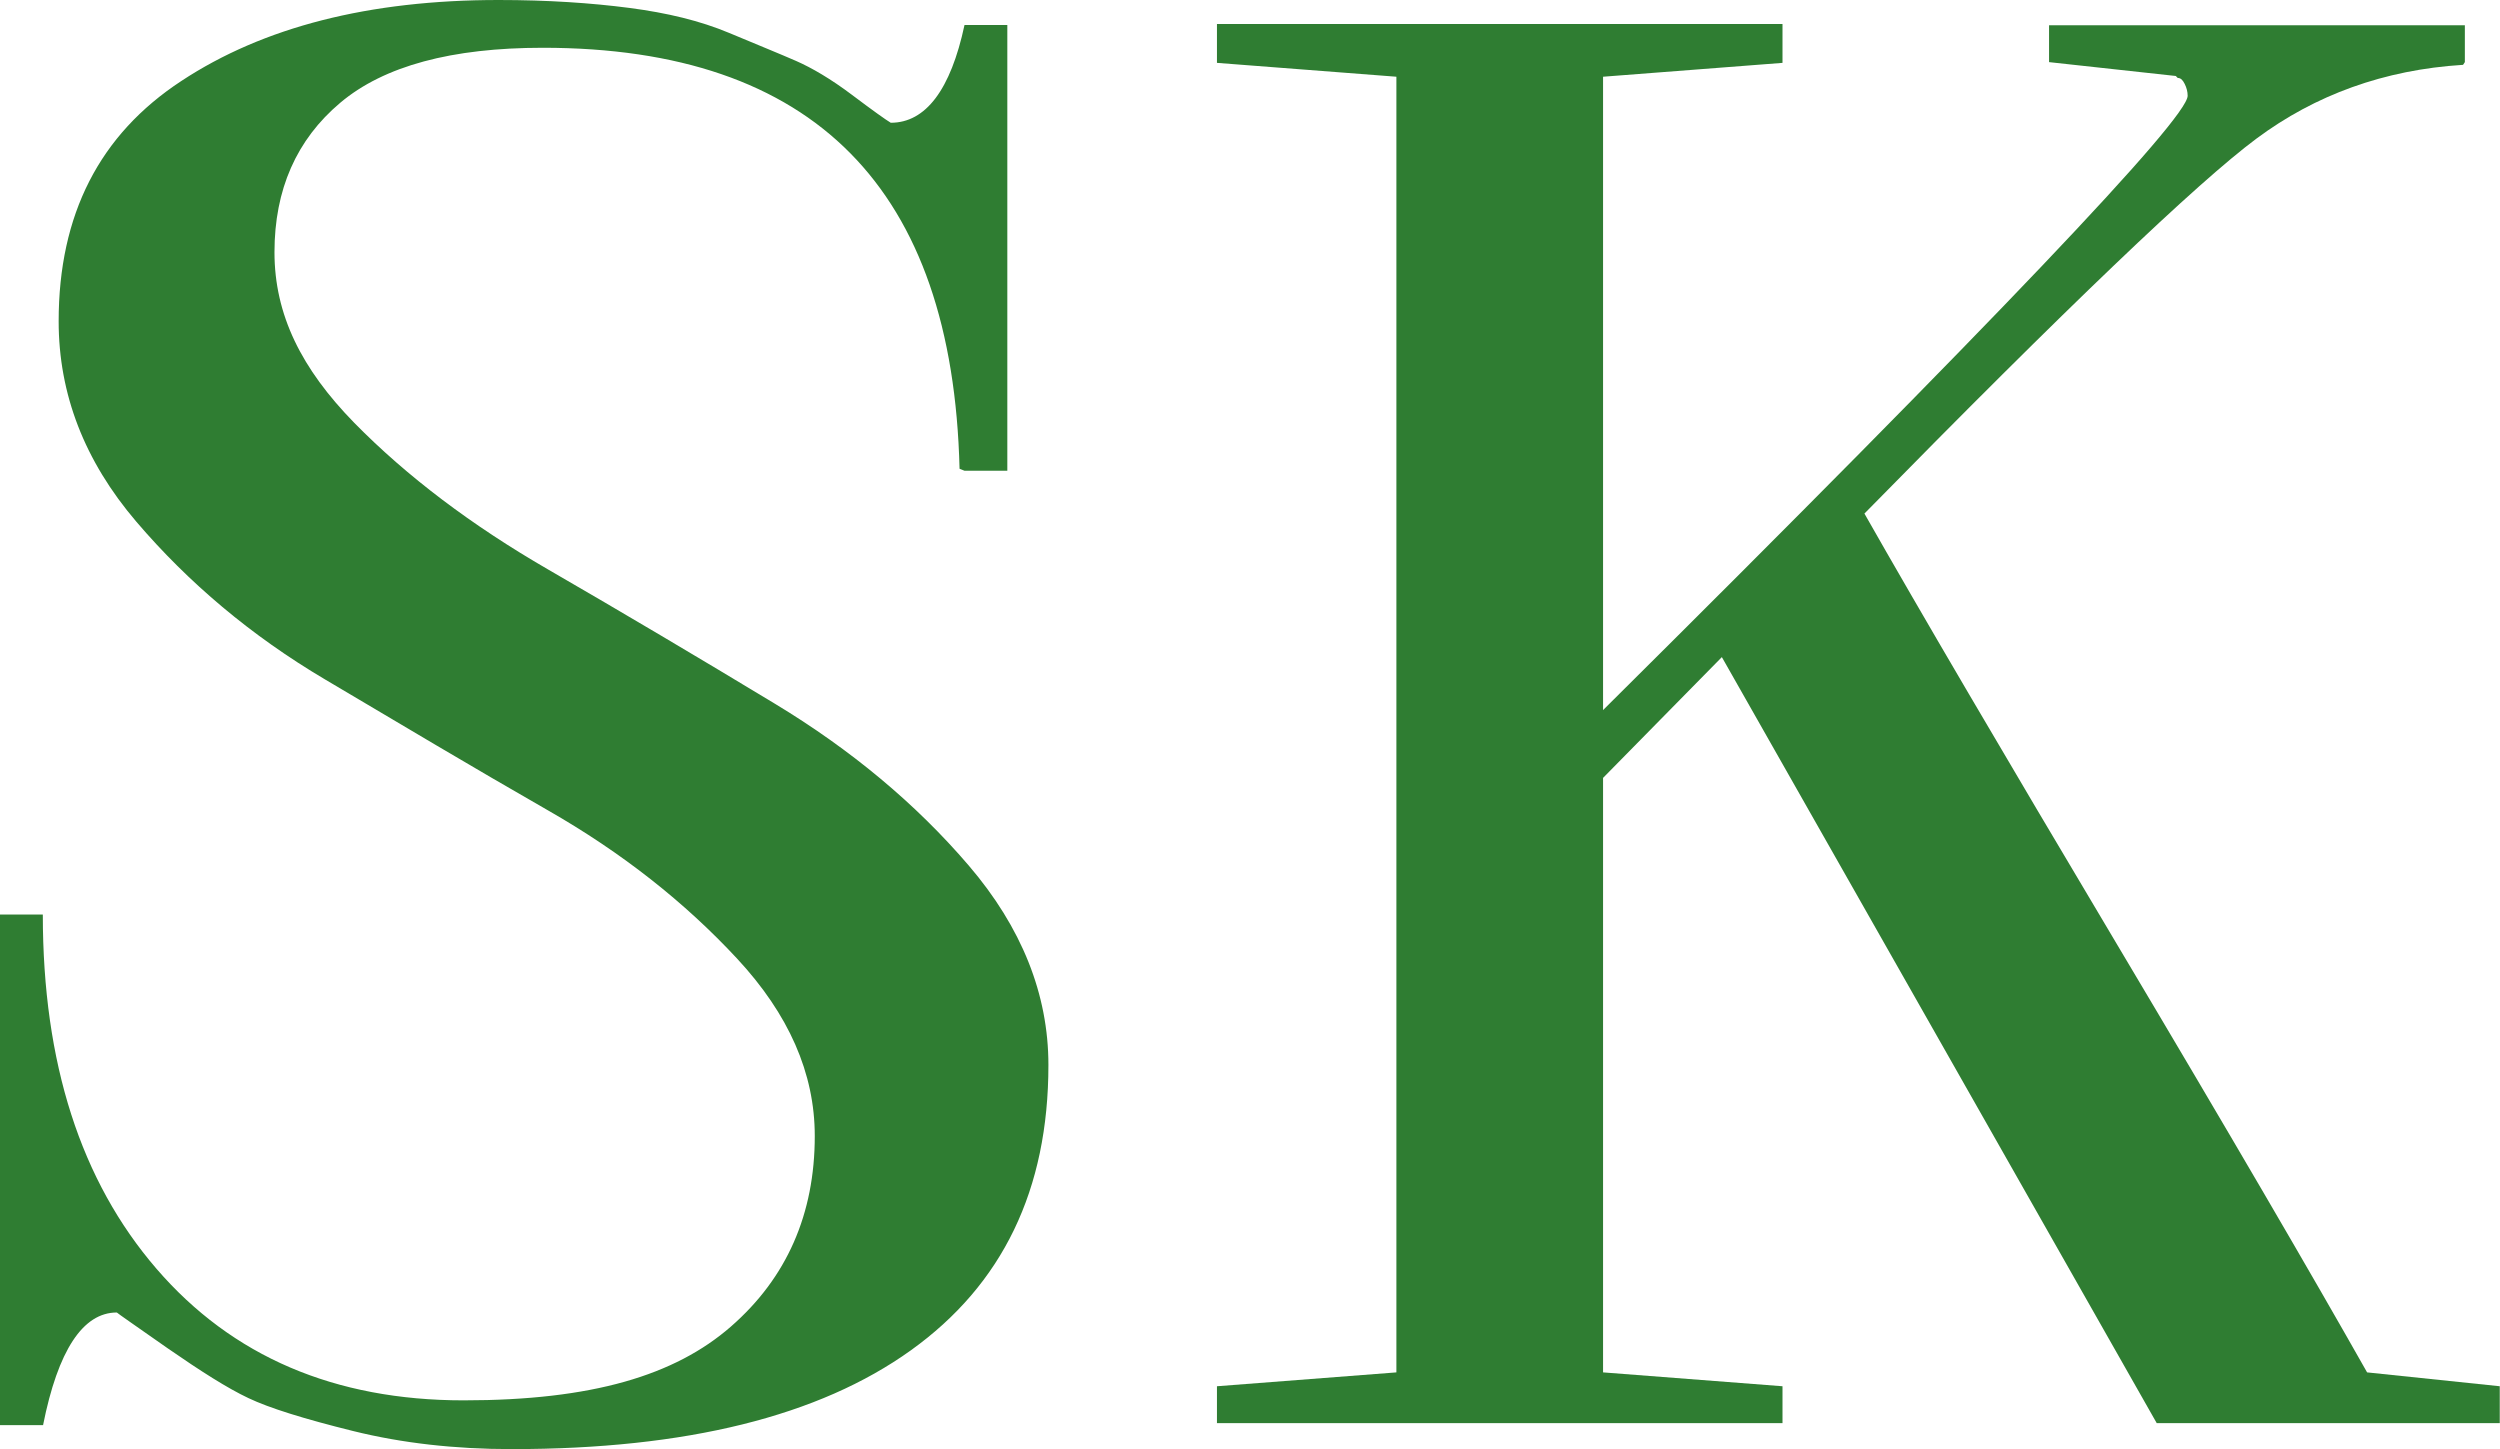
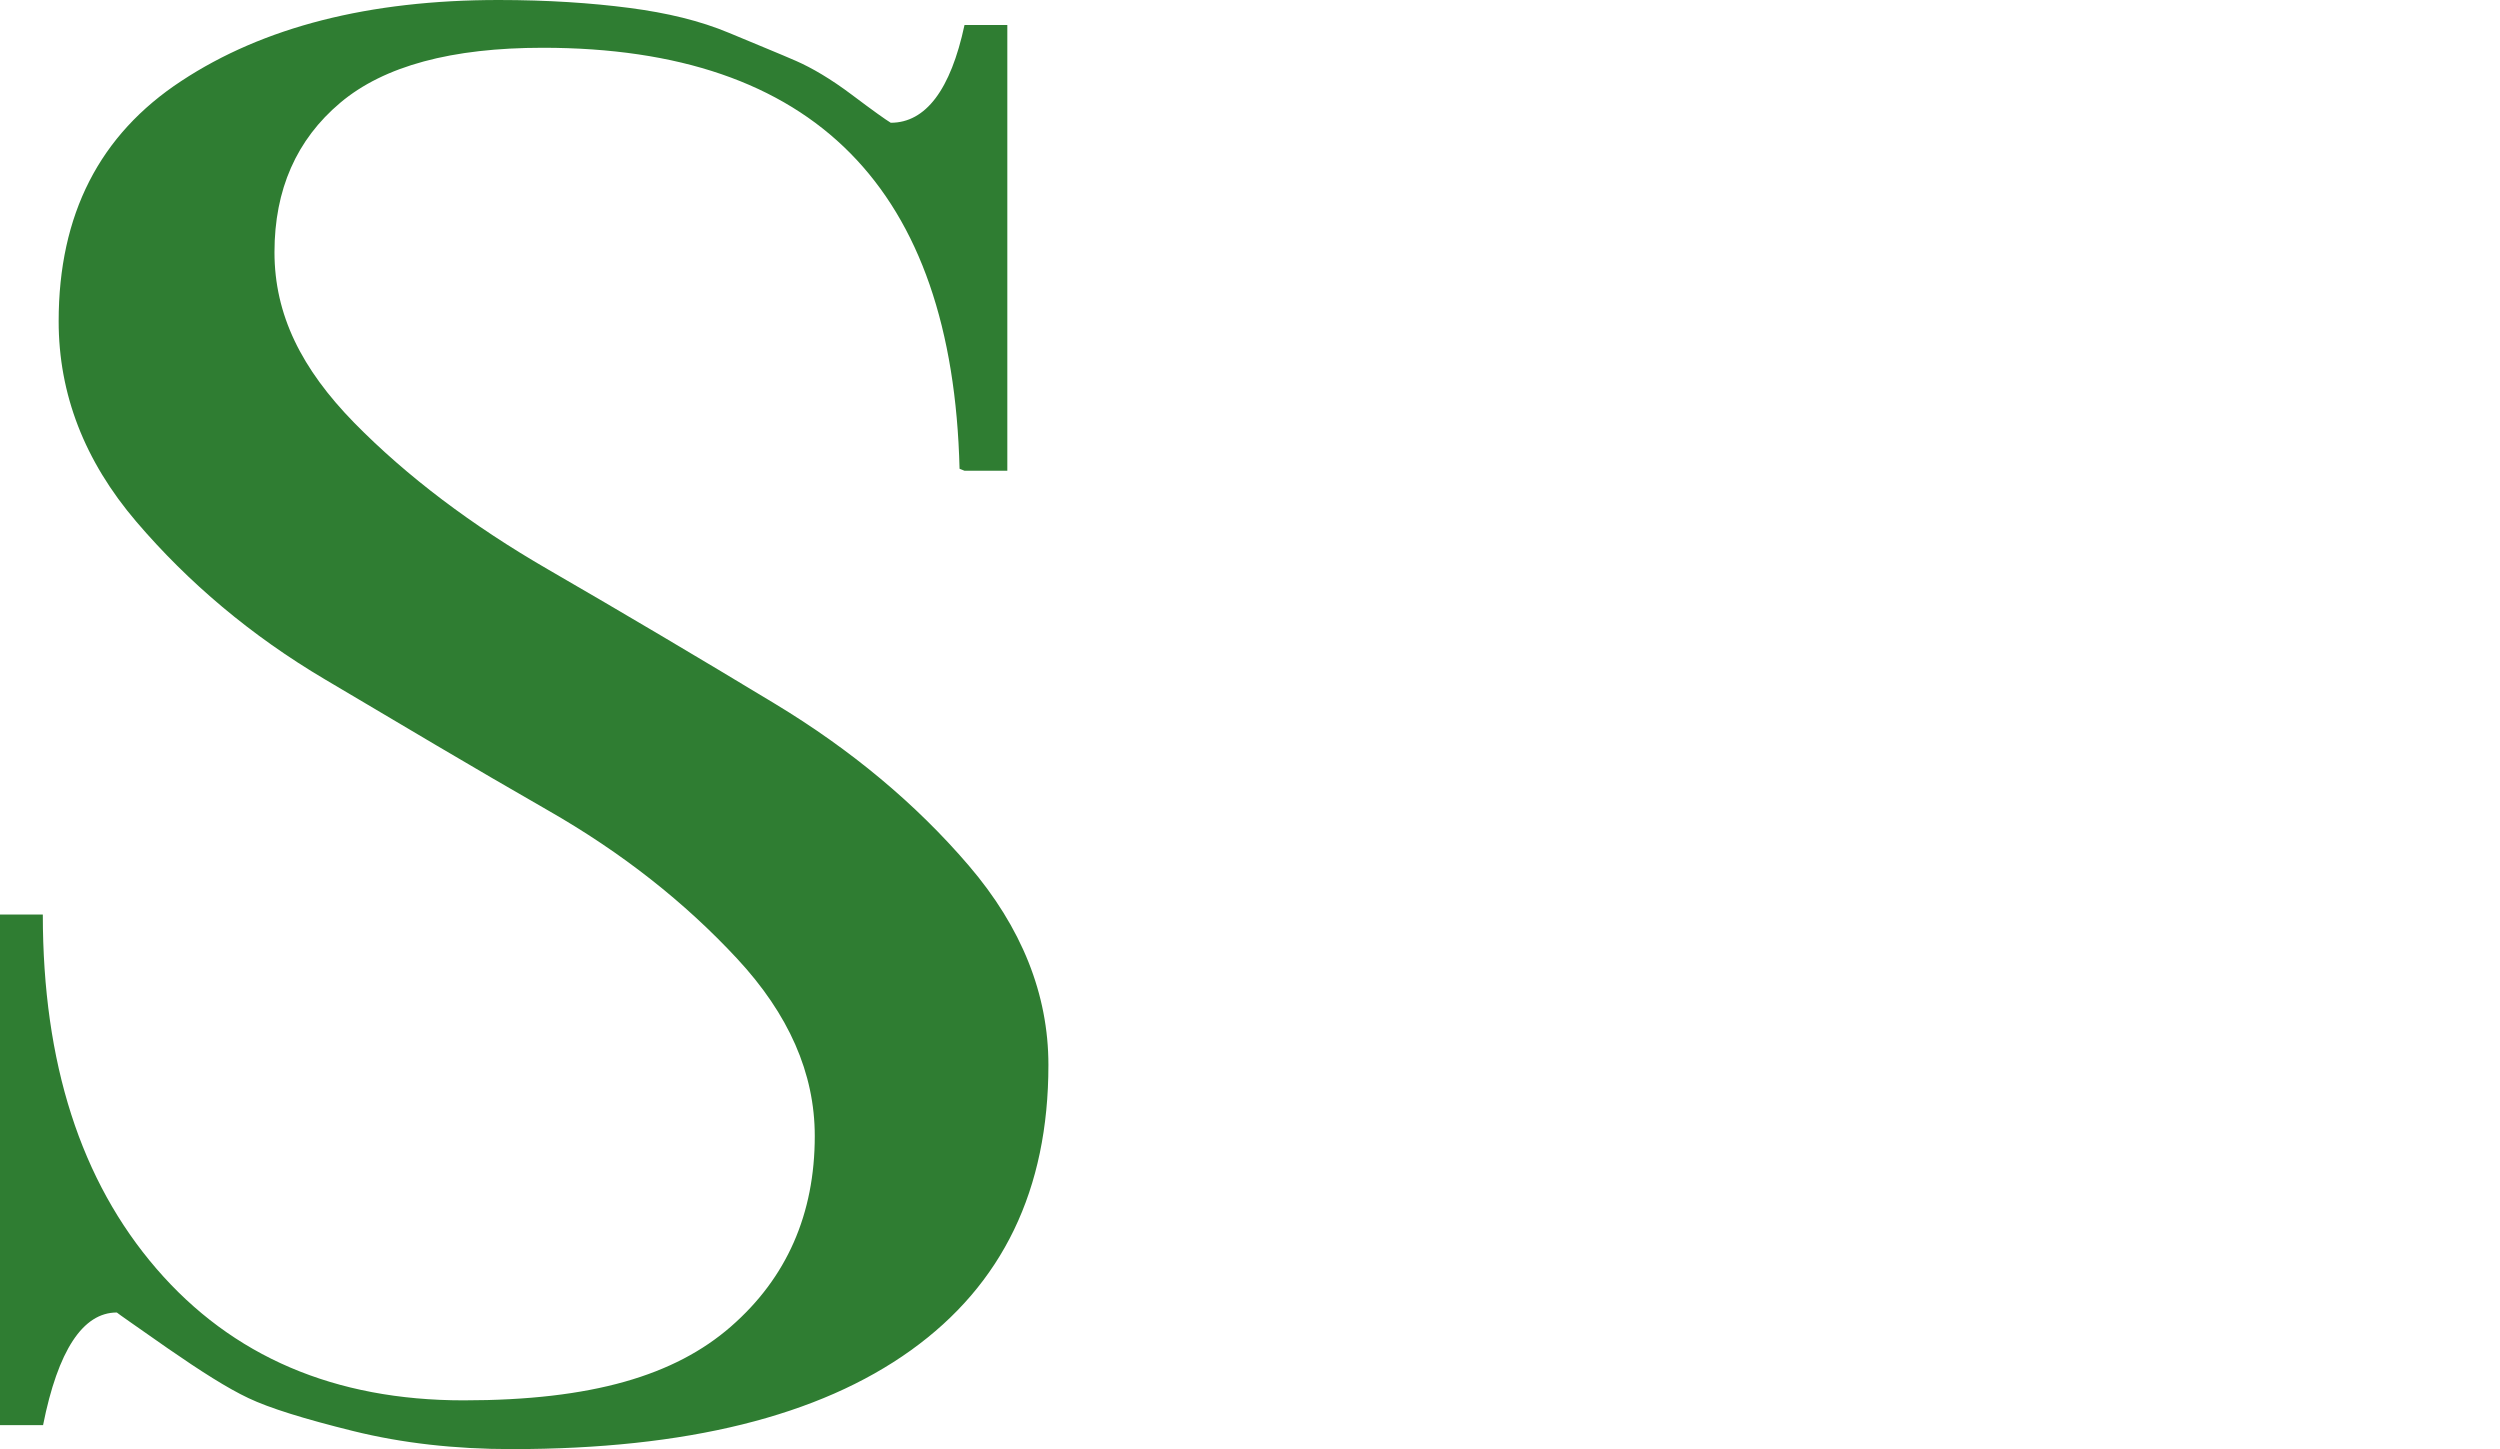
<svg xmlns="http://www.w3.org/2000/svg" version="1.1" width="101.01" height="58.55">
  <svg id="SvgjsSvg1003" data-name="Ebene 2" viewBox="0 0 101.01 58.55">
    <defs>
      <style>
      .cls-1 {
        fill: #2f7d32;
      }
    </style>
    </defs>
    <g id="SvgjsG1002" data-name="Ebene 1">
      <g>
        <path class="cls-1" d="M38.77,18.94c-.28-11.32-5.88-17.01-16.84-17.01-3.67,0-6.41.73-8.18,2.22-1.77,1.49-2.66,3.51-2.66,6.04s1.09,4.71,3.22,6.89c2.14,2.18,4.76,4.15,7.82,5.92,3.06,1.77,6.13,3.59,9.19,5.44,3.06,1.85,5.68,4.03,7.82,6.53,2.14,2.5,3.22,5.2,3.22,8.06,0,5.04-1.85,8.87-5.56,11.53-3.71,2.66-9.07,3.99-16.12,3.99-2.3,0-4.43-.24-6.41-.73s-3.39-.93-4.23-1.33c-.85-.4-1.93-1.09-3.26-2.01-1.33-.93-2.02-1.41-2.06-1.45-1.37,0-2.38,1.53-2.98,4.55H0v-20.63h1.73c0,6,1.53,10.76,4.59,14.31,3.06,3.55,7.21,5.32,12.41,5.32s8.54-1.01,10.8-2.98,3.39-4.55,3.39-7.7c0-2.54-1.05-4.92-3.14-7.17-2.1-2.26-4.63-4.27-7.66-6-3.02-1.73-6-3.51-8.99-5.28s-5.52-3.91-7.62-6.37c-2.1-2.46-3.14-5.16-3.14-8.1,0-4.31,1.65-7.54,4.96-9.71C10.64,1.09,14.91,0,20.15,0c1.97,0,3.75.12,5.28.32s2.86.52,4.03,1.01,2.06.85,2.7,1.13c.64.28,1.41.73,2.26,1.37s1.37,1.01,1.57,1.13c1.41,0,2.42-1.33,2.98-3.95h1.73v18.01h-1.73l-.2-.08Z" />
-         <path class="cls-1" d="M99.51,2.62c-3.18.2-5.96,1.21-8.34,2.98s-7.66,6.81-15.84,15.15c2.22,3.91,5.6,9.67,10.16,17.33s7.94,13.46,10.15,17.37l5.36.56v1.49h-13.86l-17.57-30.95-4.8,4.88v24.02l7.25.56v1.49h-22.85v-1.49l7.25-.56V3.1l-7.25-.56V.97h22.85v1.57l-7.25.56v25.59c15.76-15.64,23.62-23.9,23.62-24.82,0-.16-.04-.32-.12-.48-.08-.16-.16-.24-.28-.24l-.08-.08-5.12-.56v-1.49h16.8v1.49l-.08.12Z" />
      </g>
    </g>
  </svg>
  <style>@media (prefers-color-scheme: light) { :root { filter: none; } }
@media (prefers-color-scheme: dark) { :root { filter: none; } }
</style>
</svg>